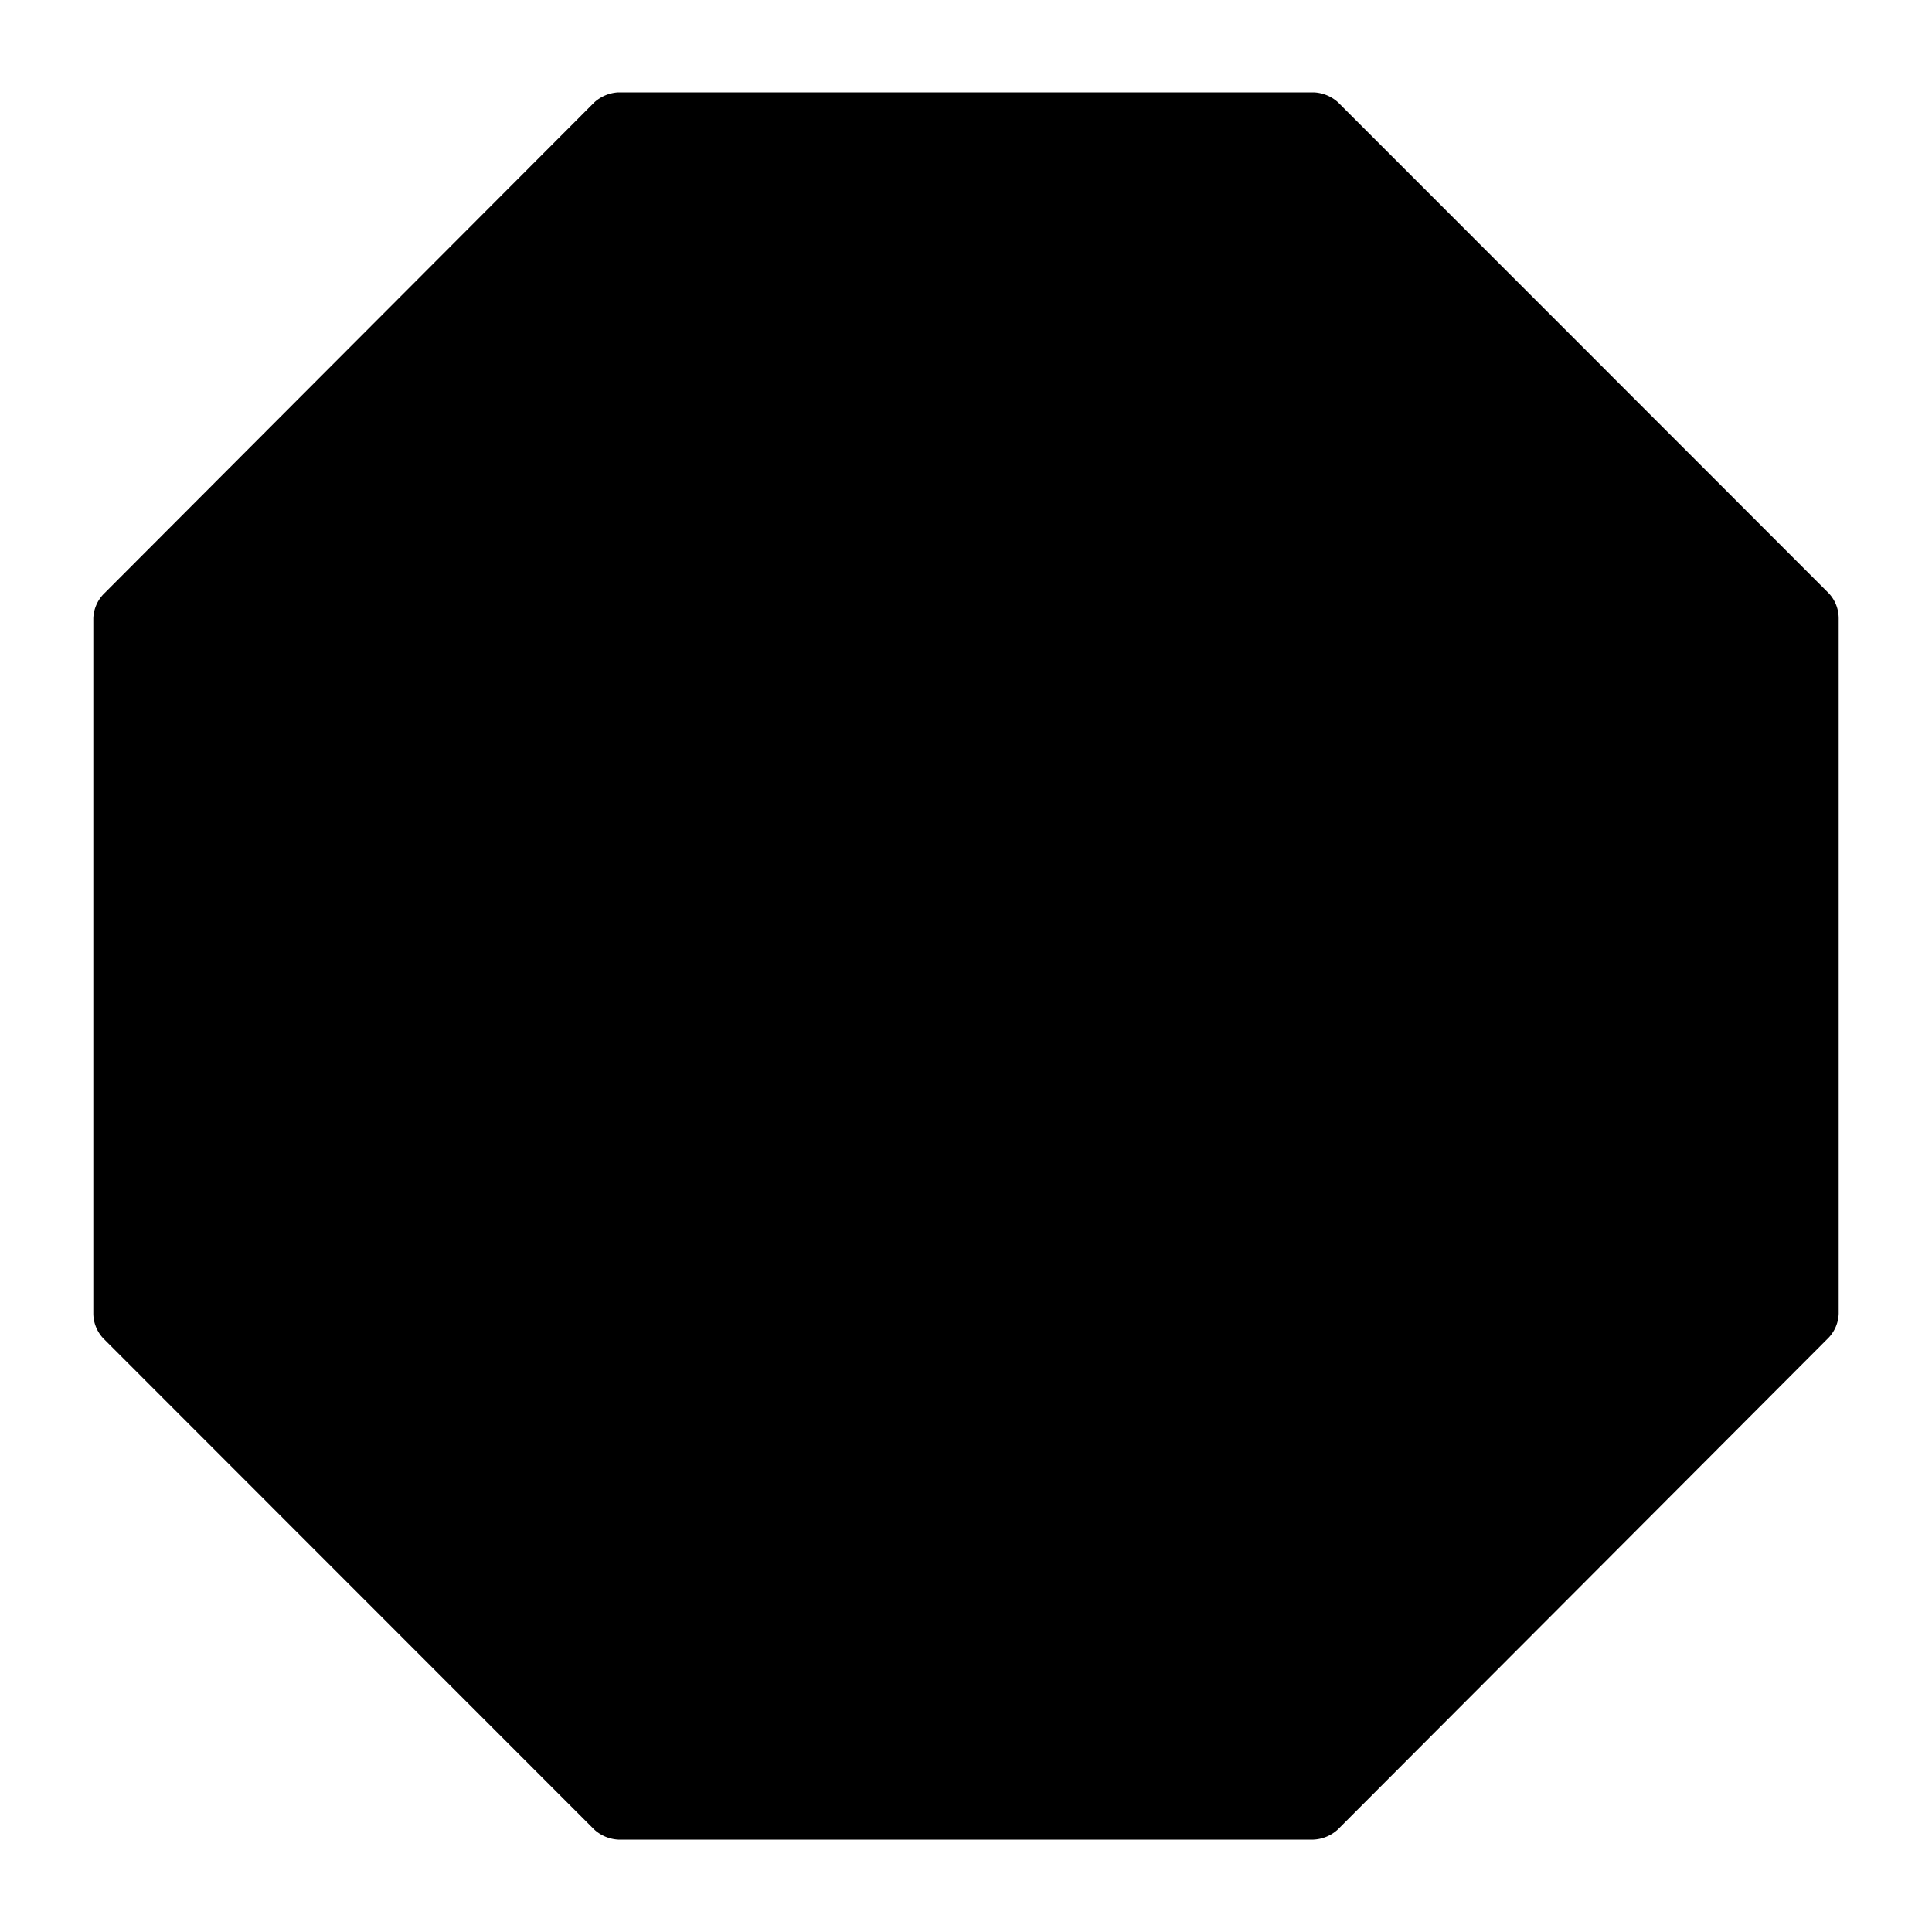
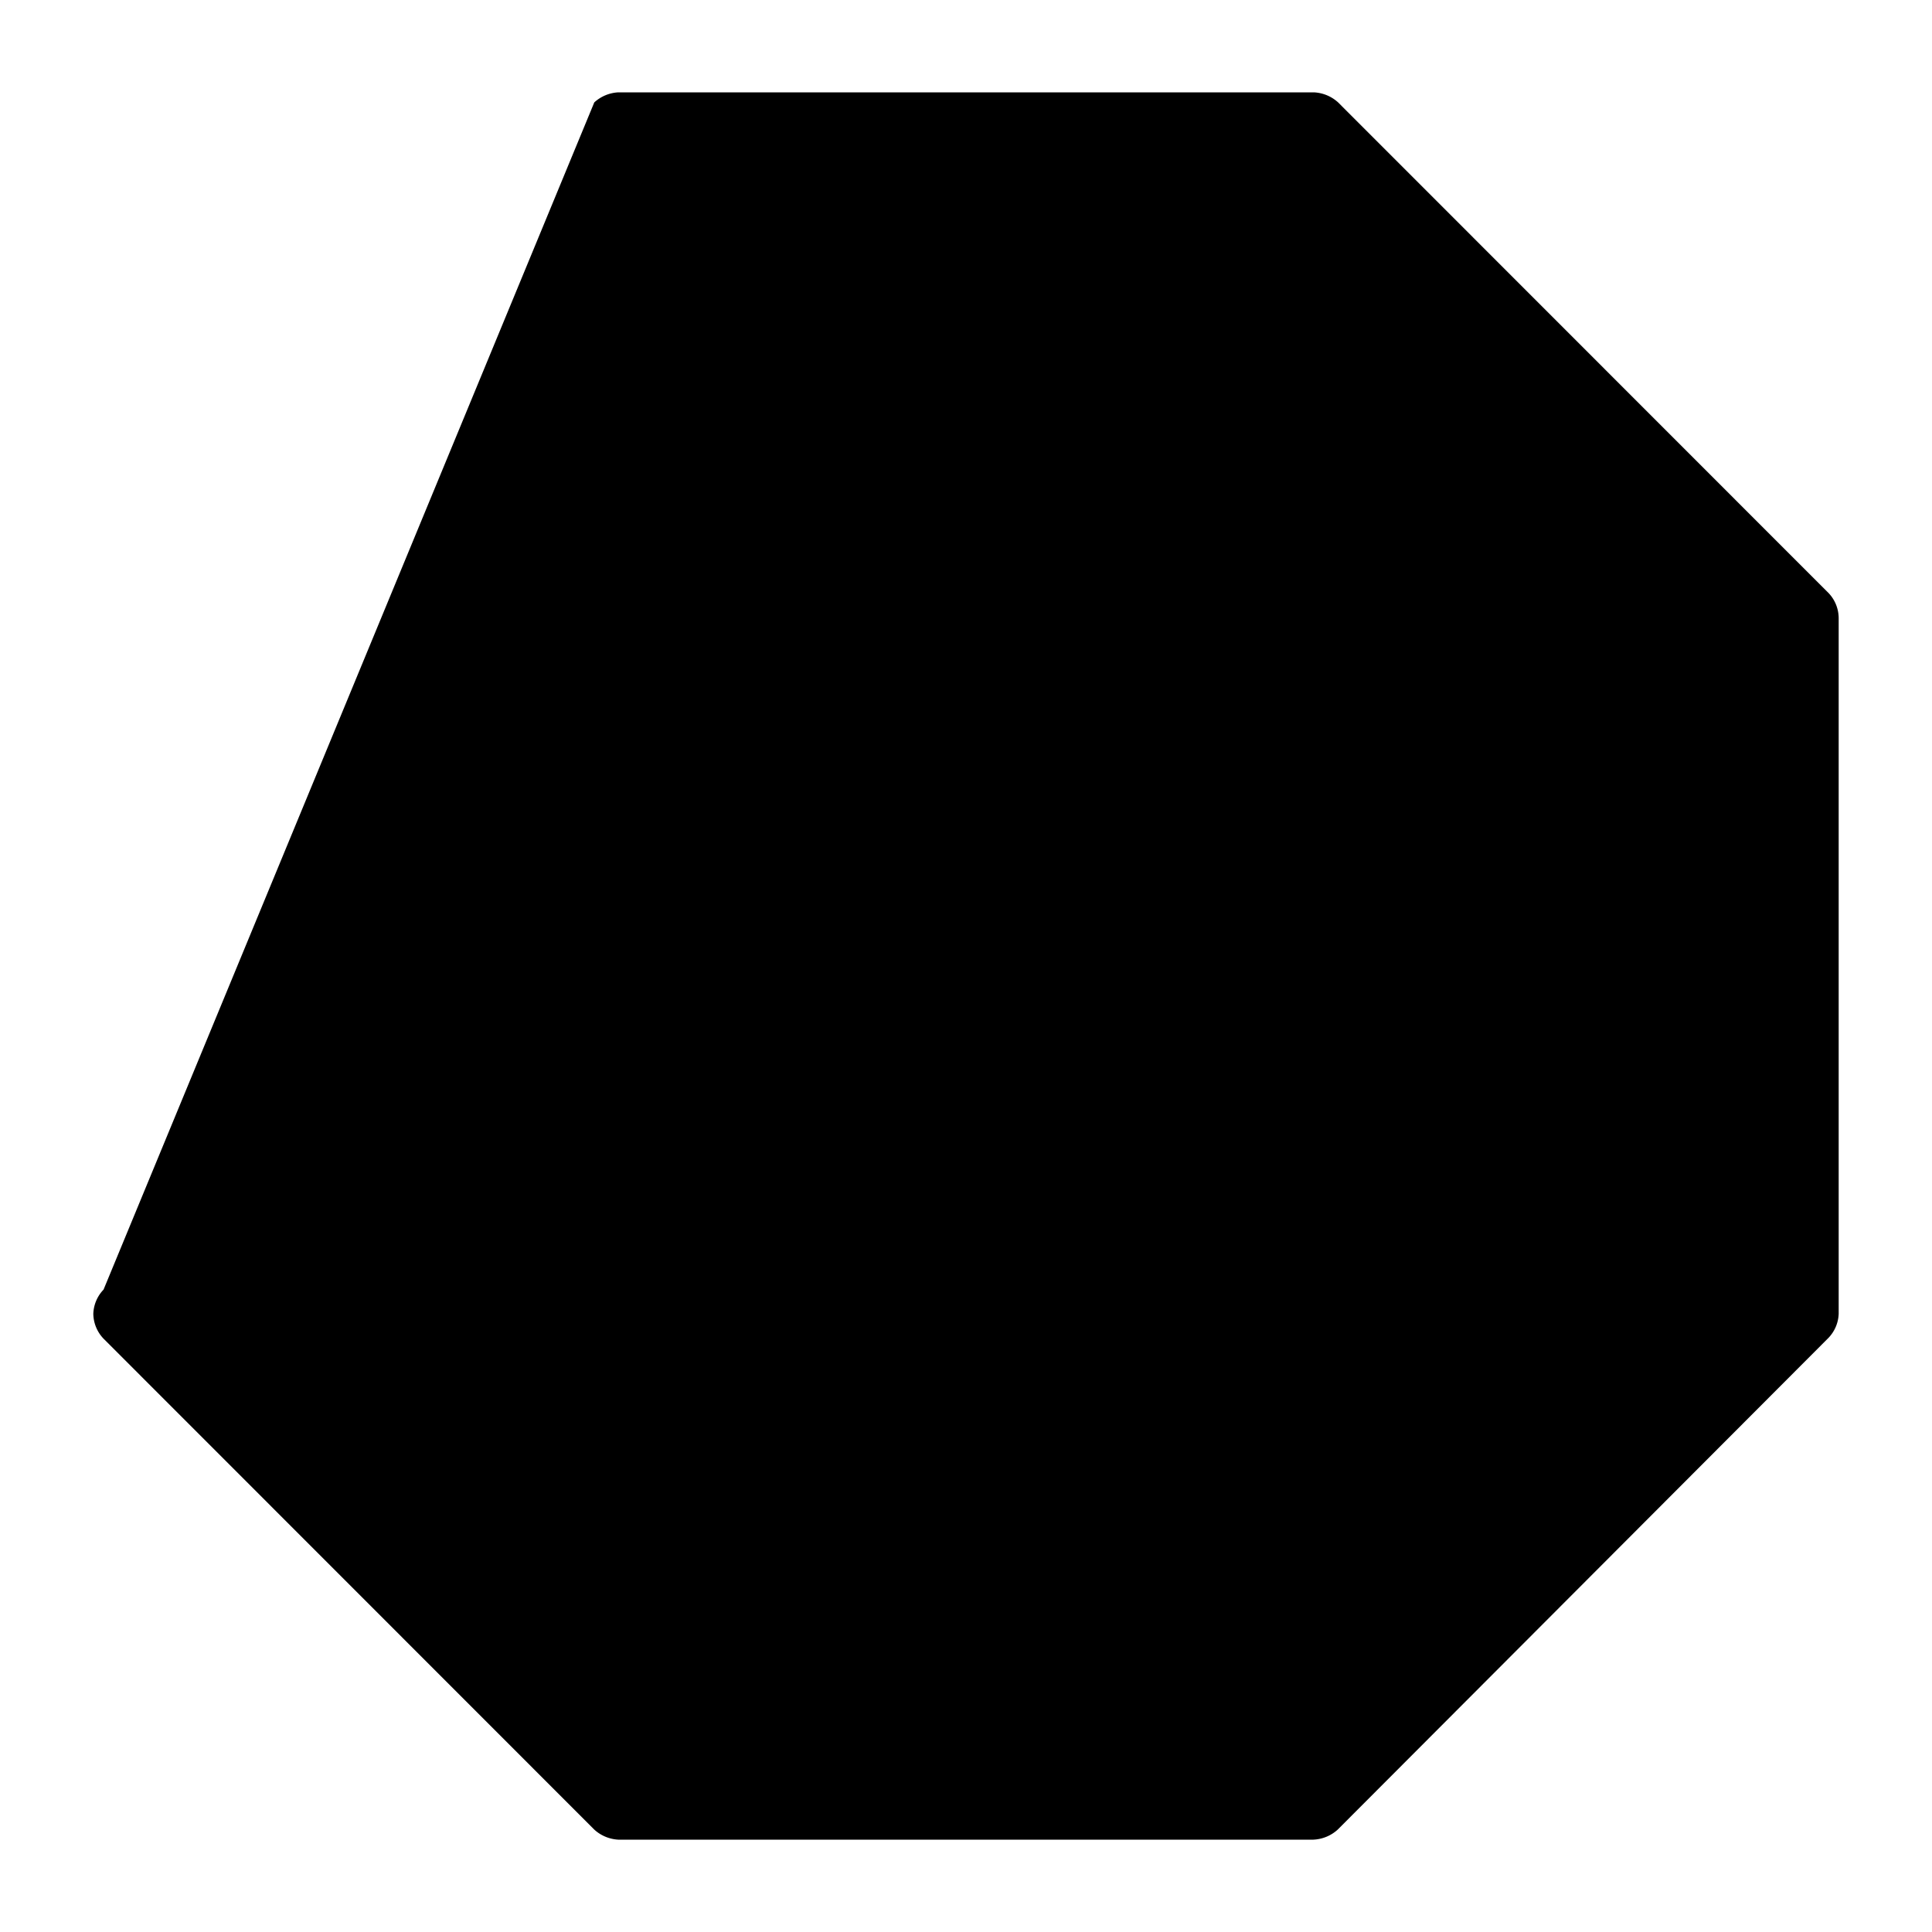
<svg xmlns="http://www.w3.org/2000/svg" viewBox="0 0 100 100">
  <title>81_Contain_octagon_v15</title>
  <g id="icons">
-     <path d="M30.76,94.7,5.36,69.29A1.9,1.9,0,0,1,4.83,68V32a1.9,1.9,0,0,1,.53-1.25L30.76,5.3A2,2,0,0,1,32,4.78H68a2,2,0,0,1,1.26.52l25.4,25.41A1.9,1.9,0,0,1,95.17,32V68a1.9,1.9,0,0,1-.53,1.25L69.24,94.7a2,2,0,0,1-1.26.52H32A2,2,0,0,1,30.76,94.7Z" />
+     <path d="M30.76,94.7,5.36,69.29A1.9,1.9,0,0,1,4.83,68a1.9,1.9,0,0,1,.53-1.25L30.76,5.3A2,2,0,0,1,32,4.78H68a2,2,0,0,1,1.26.52l25.4,25.41A1.9,1.9,0,0,1,95.17,32V68a1.9,1.9,0,0,1-.53,1.25L69.24,94.7a2,2,0,0,1-1.26.52H32A2,2,0,0,1,30.76,94.7Z" />
  </g>
</svg>